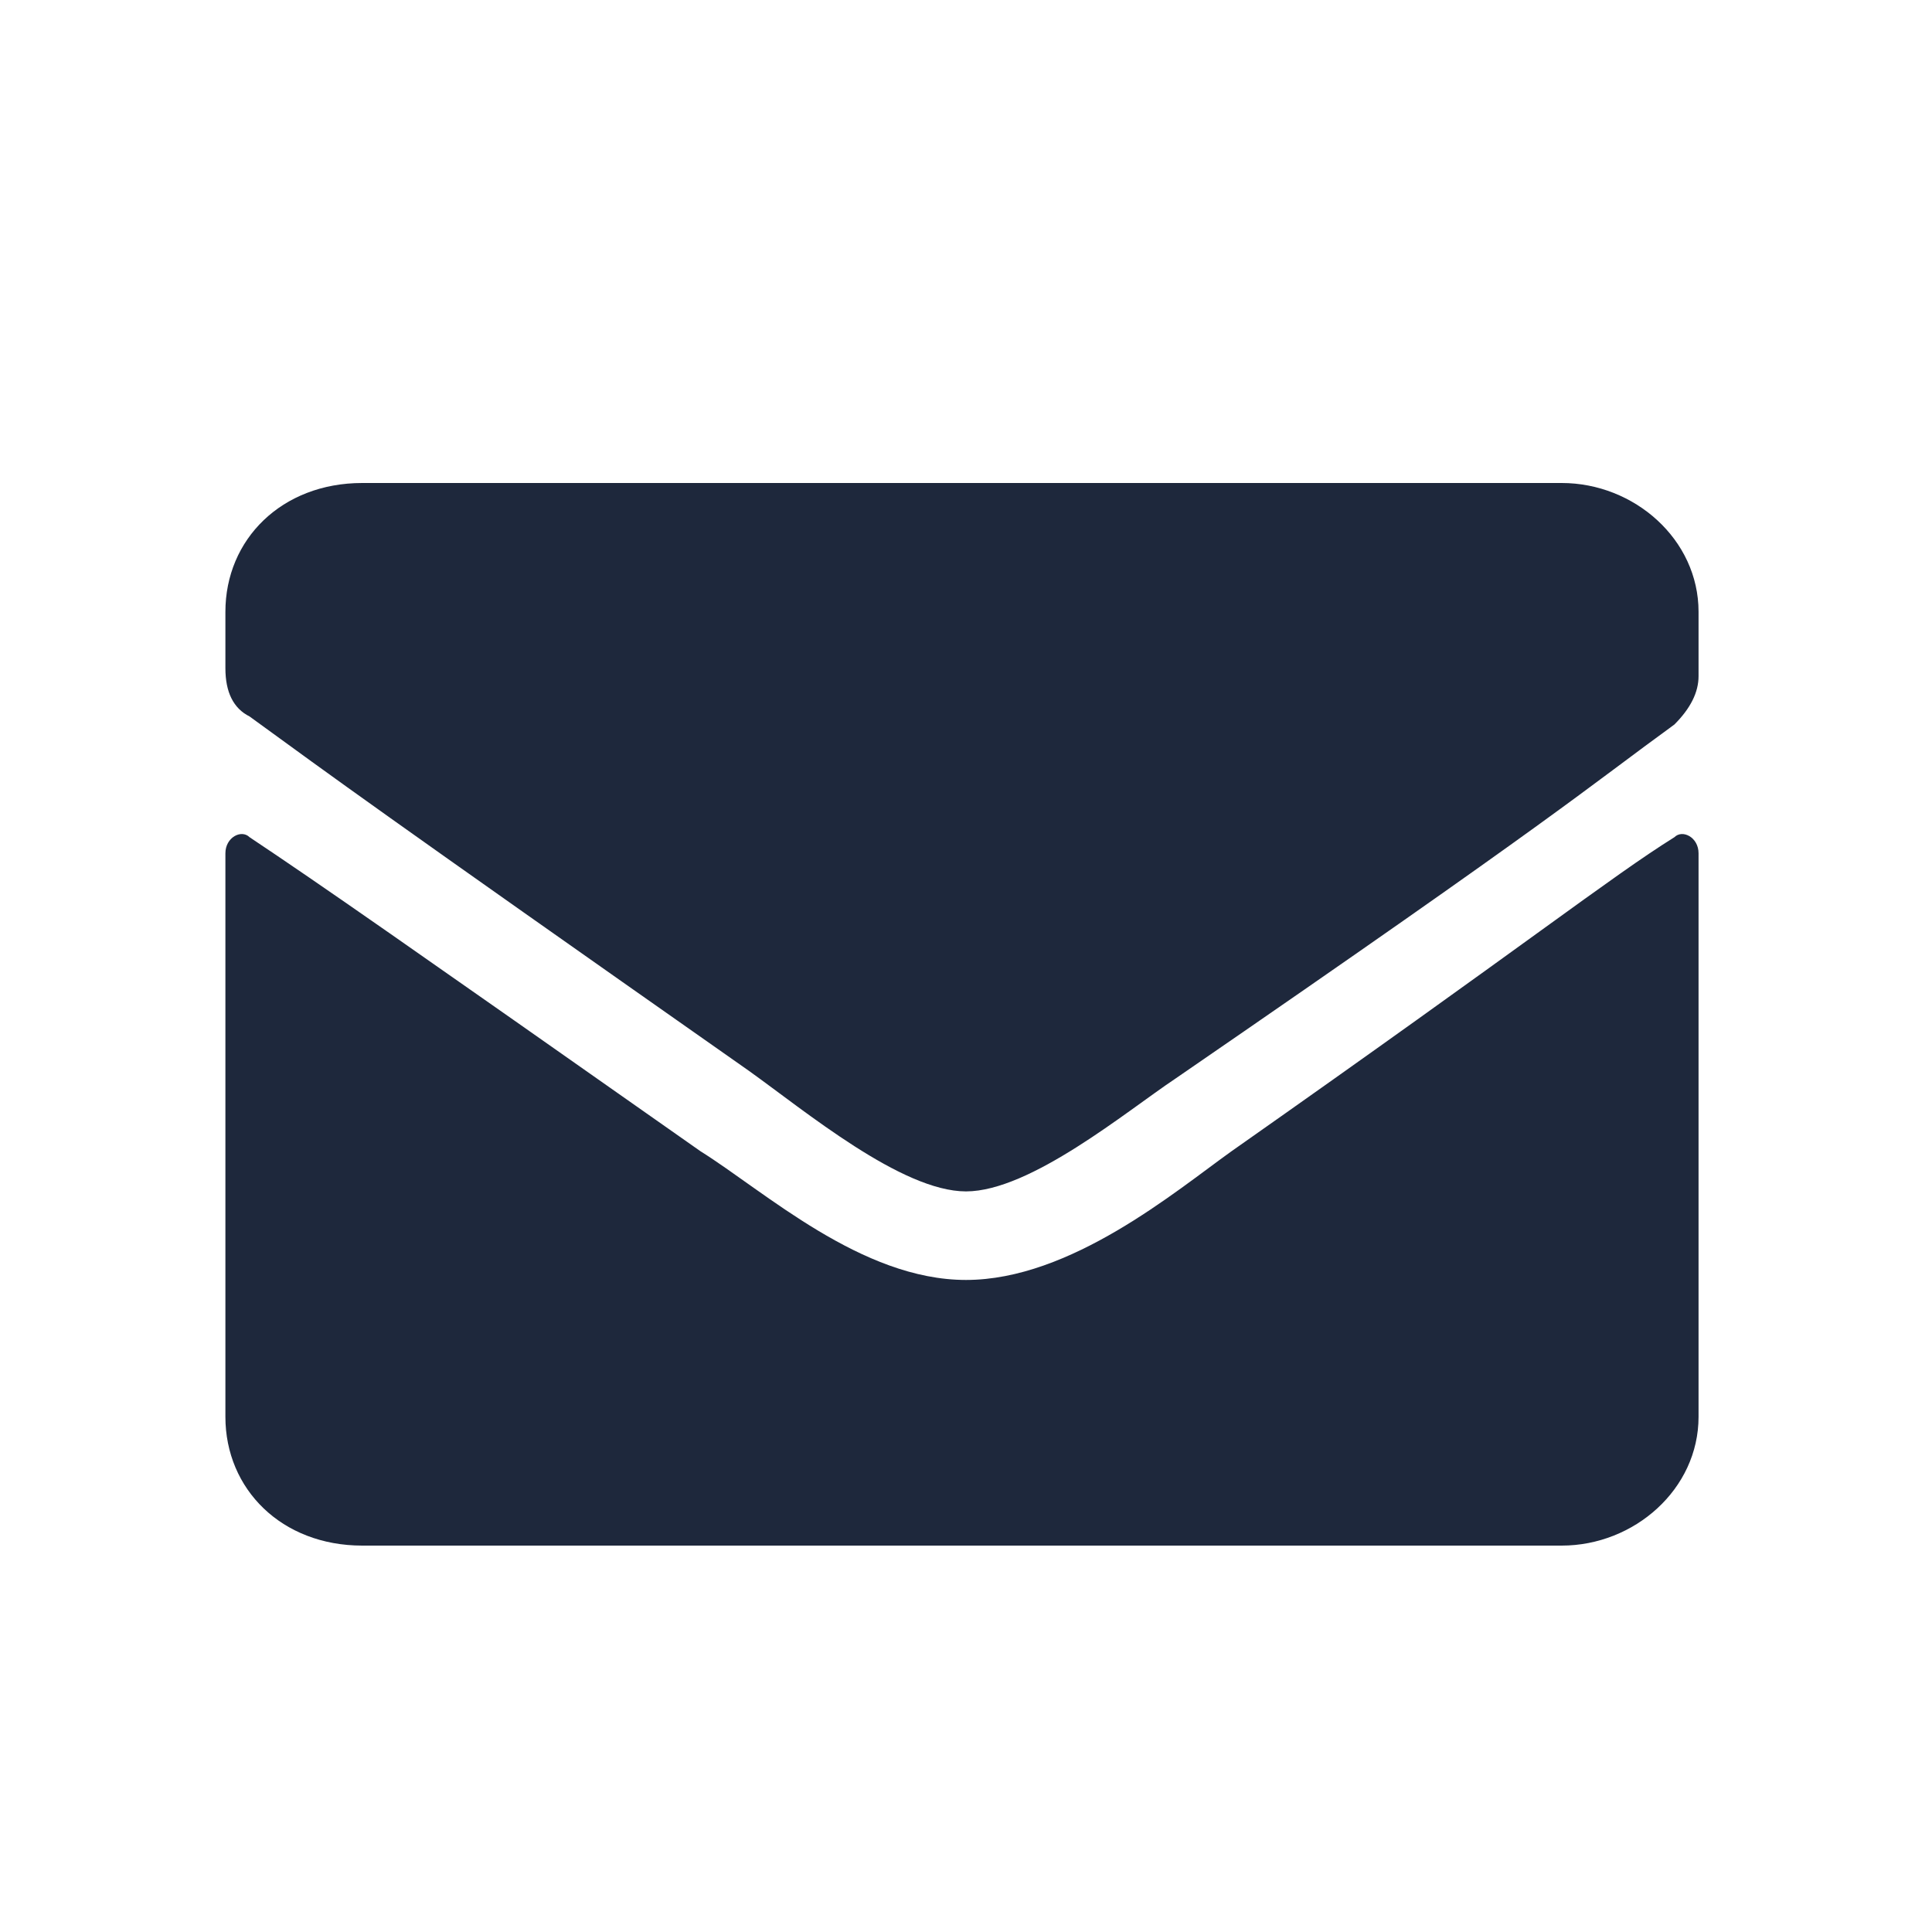
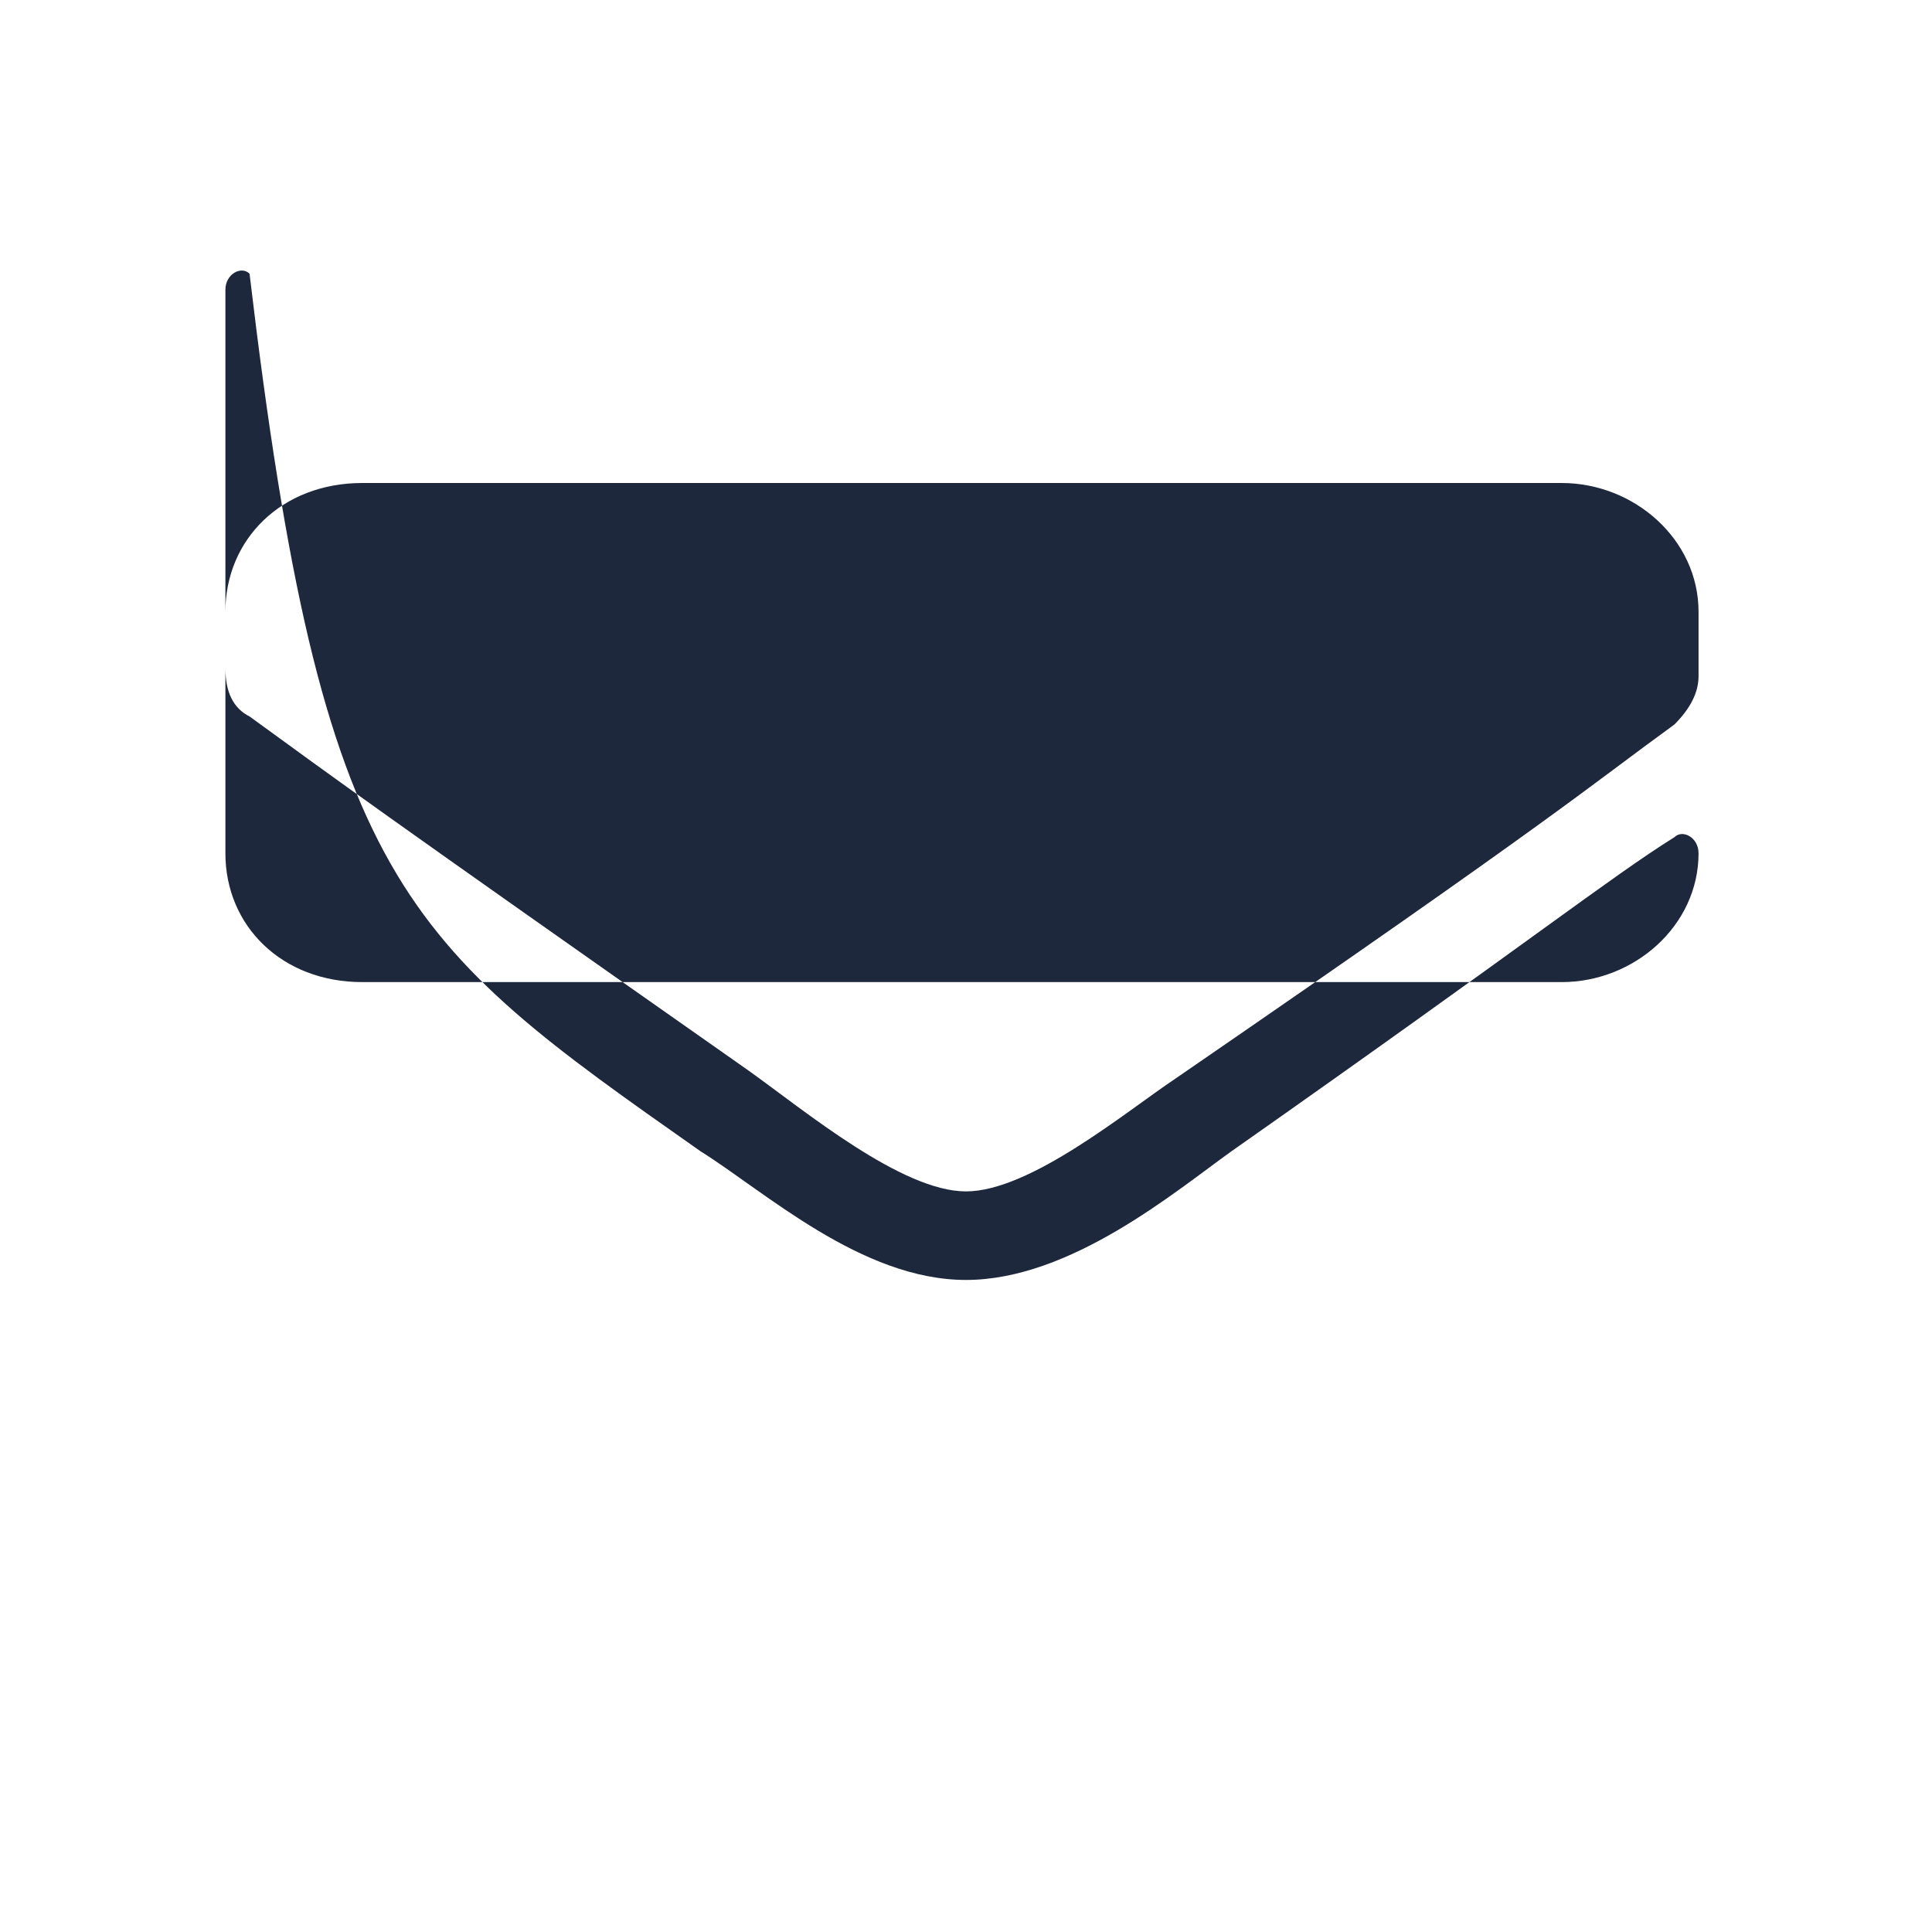
<svg xmlns="http://www.w3.org/2000/svg" xmlns:ns1="http://www.bohemiancoding.com/sketch/ns" width="24px" height="24px" viewBox="0 0 24 24" version="1.1">
  <title>mail</title>
  <desc>Created with Sketch.</desc>
  <defs />
  <g id="Page-2" stroke="none" stroke-width="1" fill="none" fill-rule="evenodd" ns1:type="MSPage">
    <g id="pinterest" ns1:type="MSArtboardGroup">
-       <path d="M0,0 L24,0 L24,24 L0,24 L0,0 Z" id="Shape" ns1:type="MSShapeGroup" />
-       <path d="M20.8,10.4c0.1-0.1,0.3,0,0.3,0.2v7c0,0.9-0.8,1.6-1.7,1.6H4.5c-1,0-1.7-0.7-1.7-1.6v-7c0-0.2,0.2-0.3,0.3-0.2  C4,11,5,11.7,8.7,14.3c0.8,0.5,2,1.6,3.3,1.6c1.3,0,2.6-1.1,3.3-1.6C19,11.7,20,10.9,20.8,10.4z M12,14.8c0.8,0,2-1,2.6-1.4  c4.8-3.3,5.1-3.6,6.2-4.4c0.2-0.2,0.3-0.4,0.3-0.6V7.6c0-0.9-0.8-1.6-1.7-1.6H4.5c-1,0-1.7,0.7-1.7,1.6v0.7c0,0.3,0.1,0.5,0.3,0.6  c1.1,0.8,1.5,1.1,6.2,4.4C10,13.8,11.2,14.8,12,14.8L12,14.8z" fill="#1E283C" ns1:type="MSShapeGroup" />
+       <path d="M20.8,10.4c0.1-0.1,0.3,0,0.3,0.2c0,0.9-0.8,1.6-1.7,1.6H4.5c-1,0-1.7-0.7-1.7-1.6v-7c0-0.2,0.2-0.3,0.3-0.2  C4,11,5,11.7,8.7,14.3c0.8,0.5,2,1.6,3.3,1.6c1.3,0,2.6-1.1,3.3-1.6C19,11.7,20,10.9,20.8,10.4z M12,14.8c0.8,0,2-1,2.6-1.4  c4.8-3.3,5.1-3.6,6.2-4.4c0.2-0.2,0.3-0.4,0.3-0.6V7.6c0-0.9-0.8-1.6-1.7-1.6H4.5c-1,0-1.7,0.7-1.7,1.6v0.7c0,0.3,0.1,0.5,0.3,0.6  c1.1,0.8,1.5,1.1,6.2,4.4C10,13.8,11.2,14.8,12,14.8L12,14.8z" fill="#1E283C" ns1:type="MSShapeGroup" />
    </g>
  </g>
</svg>